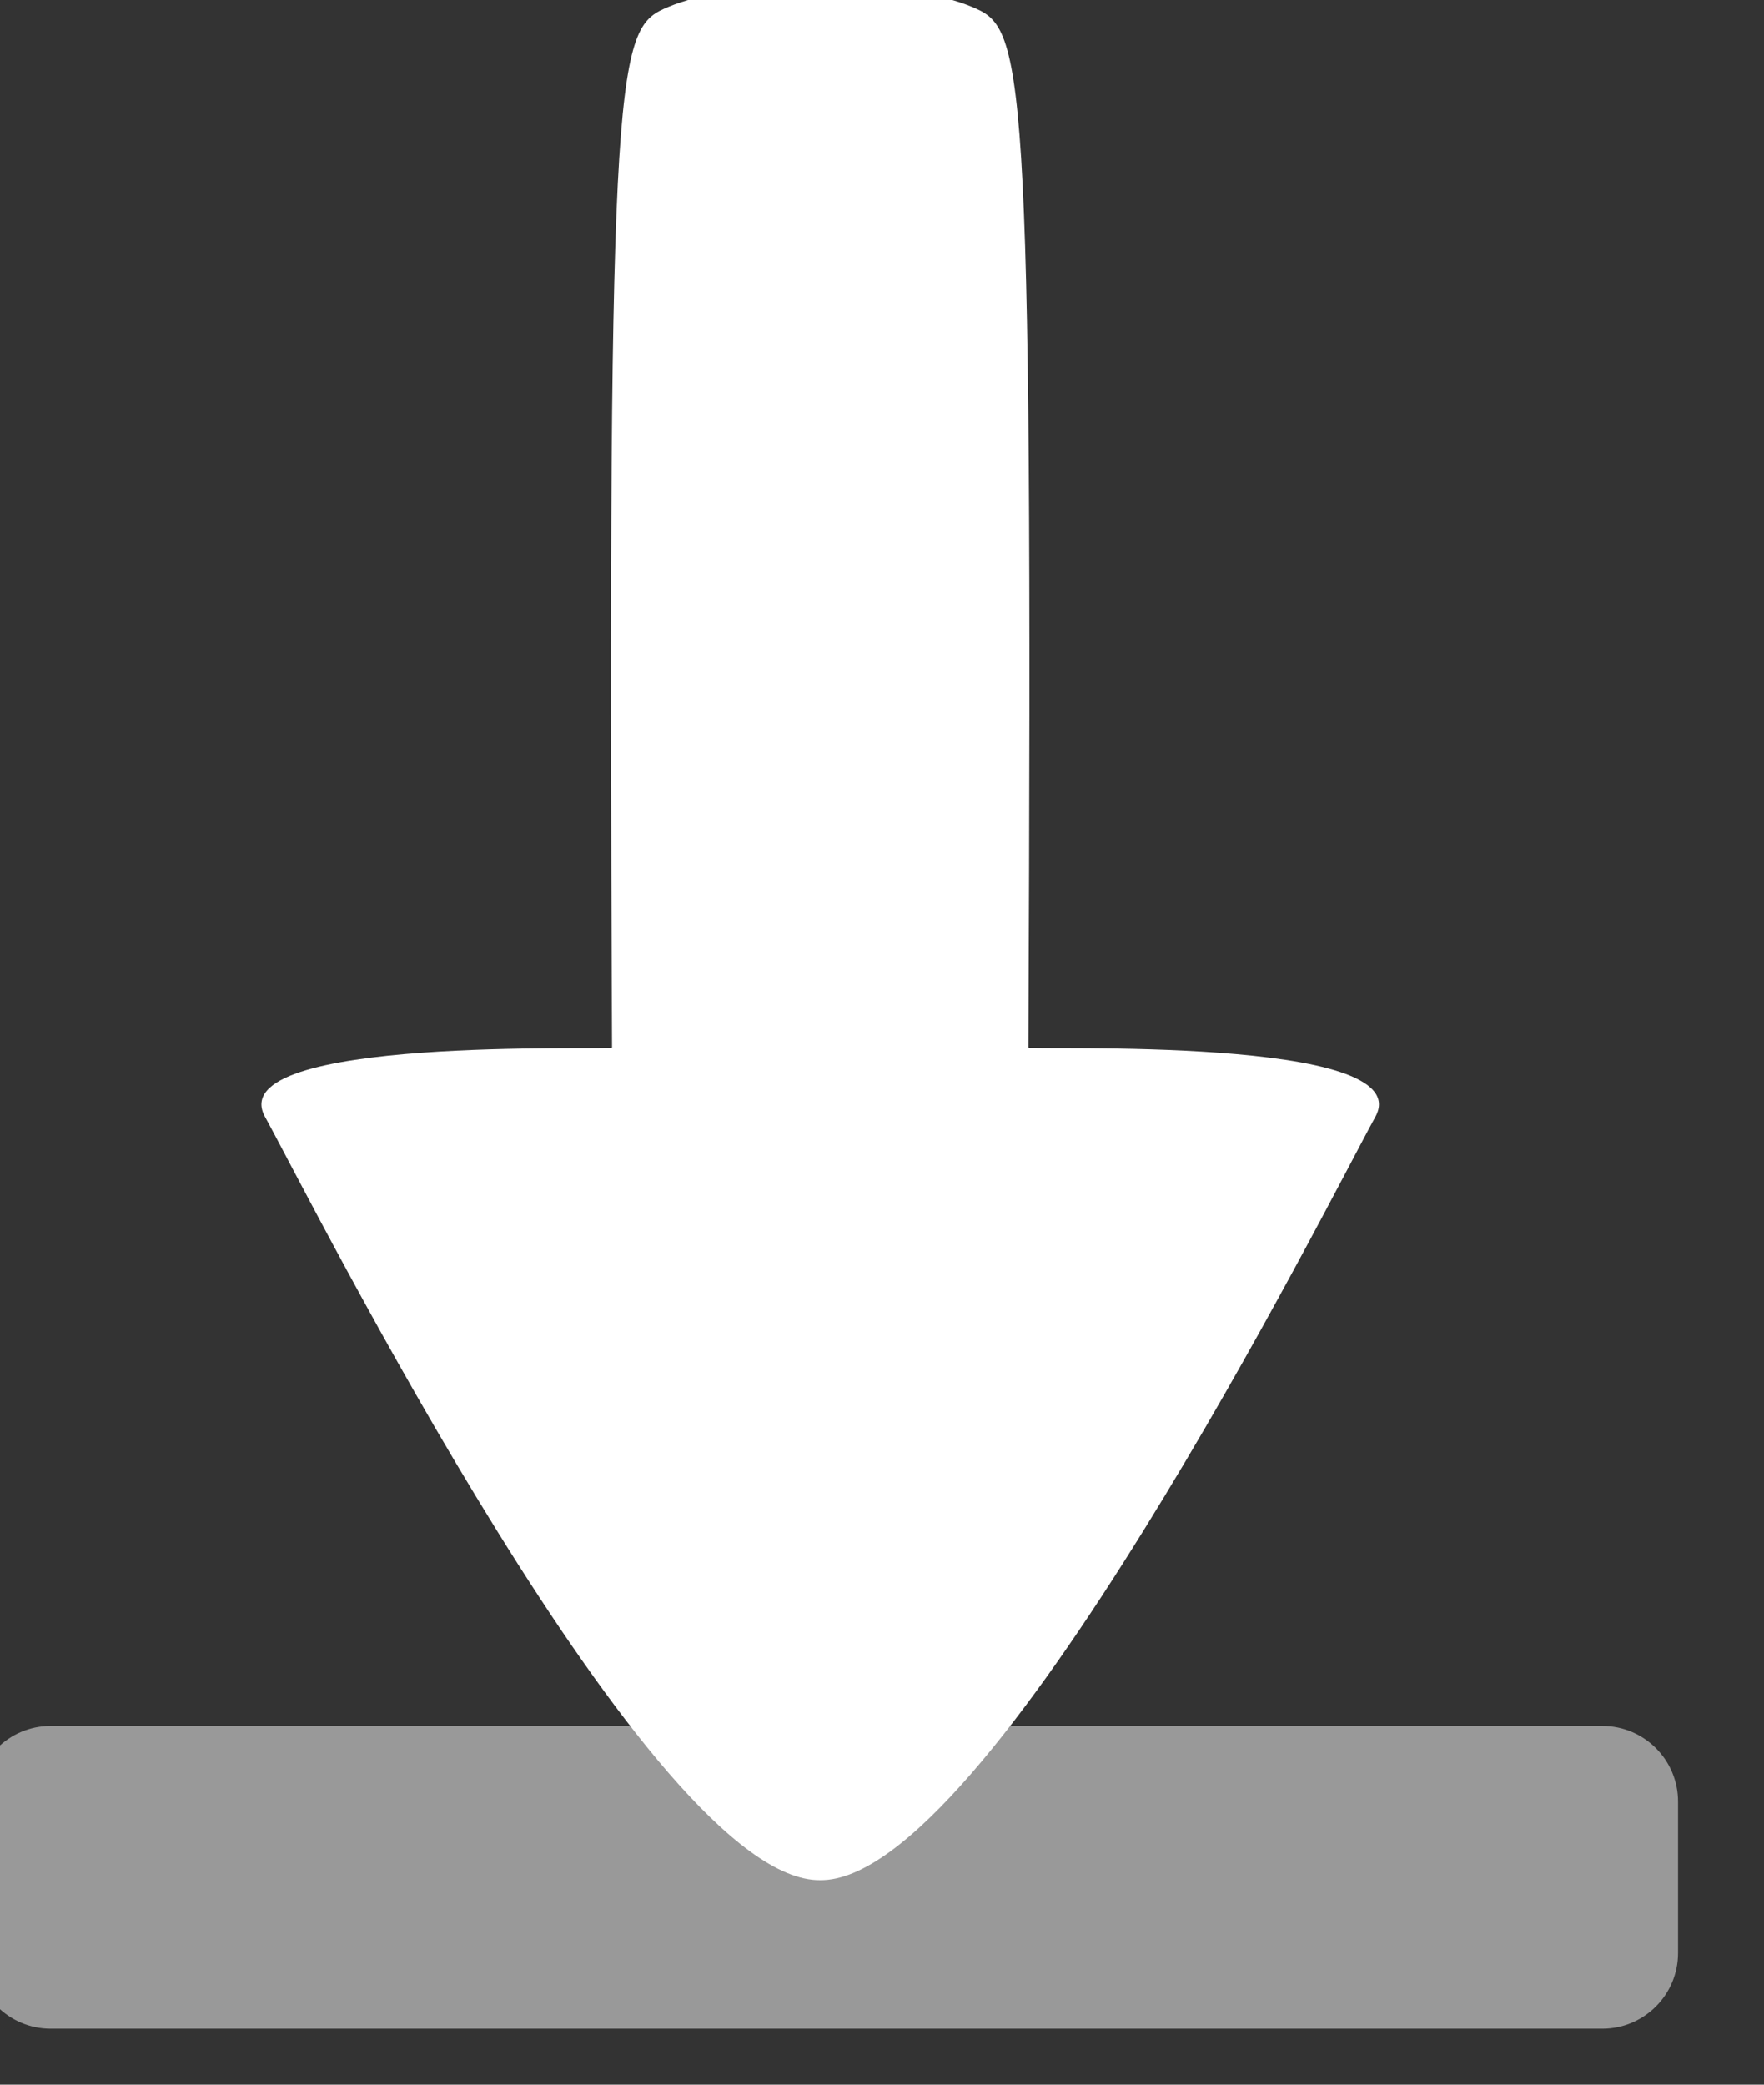
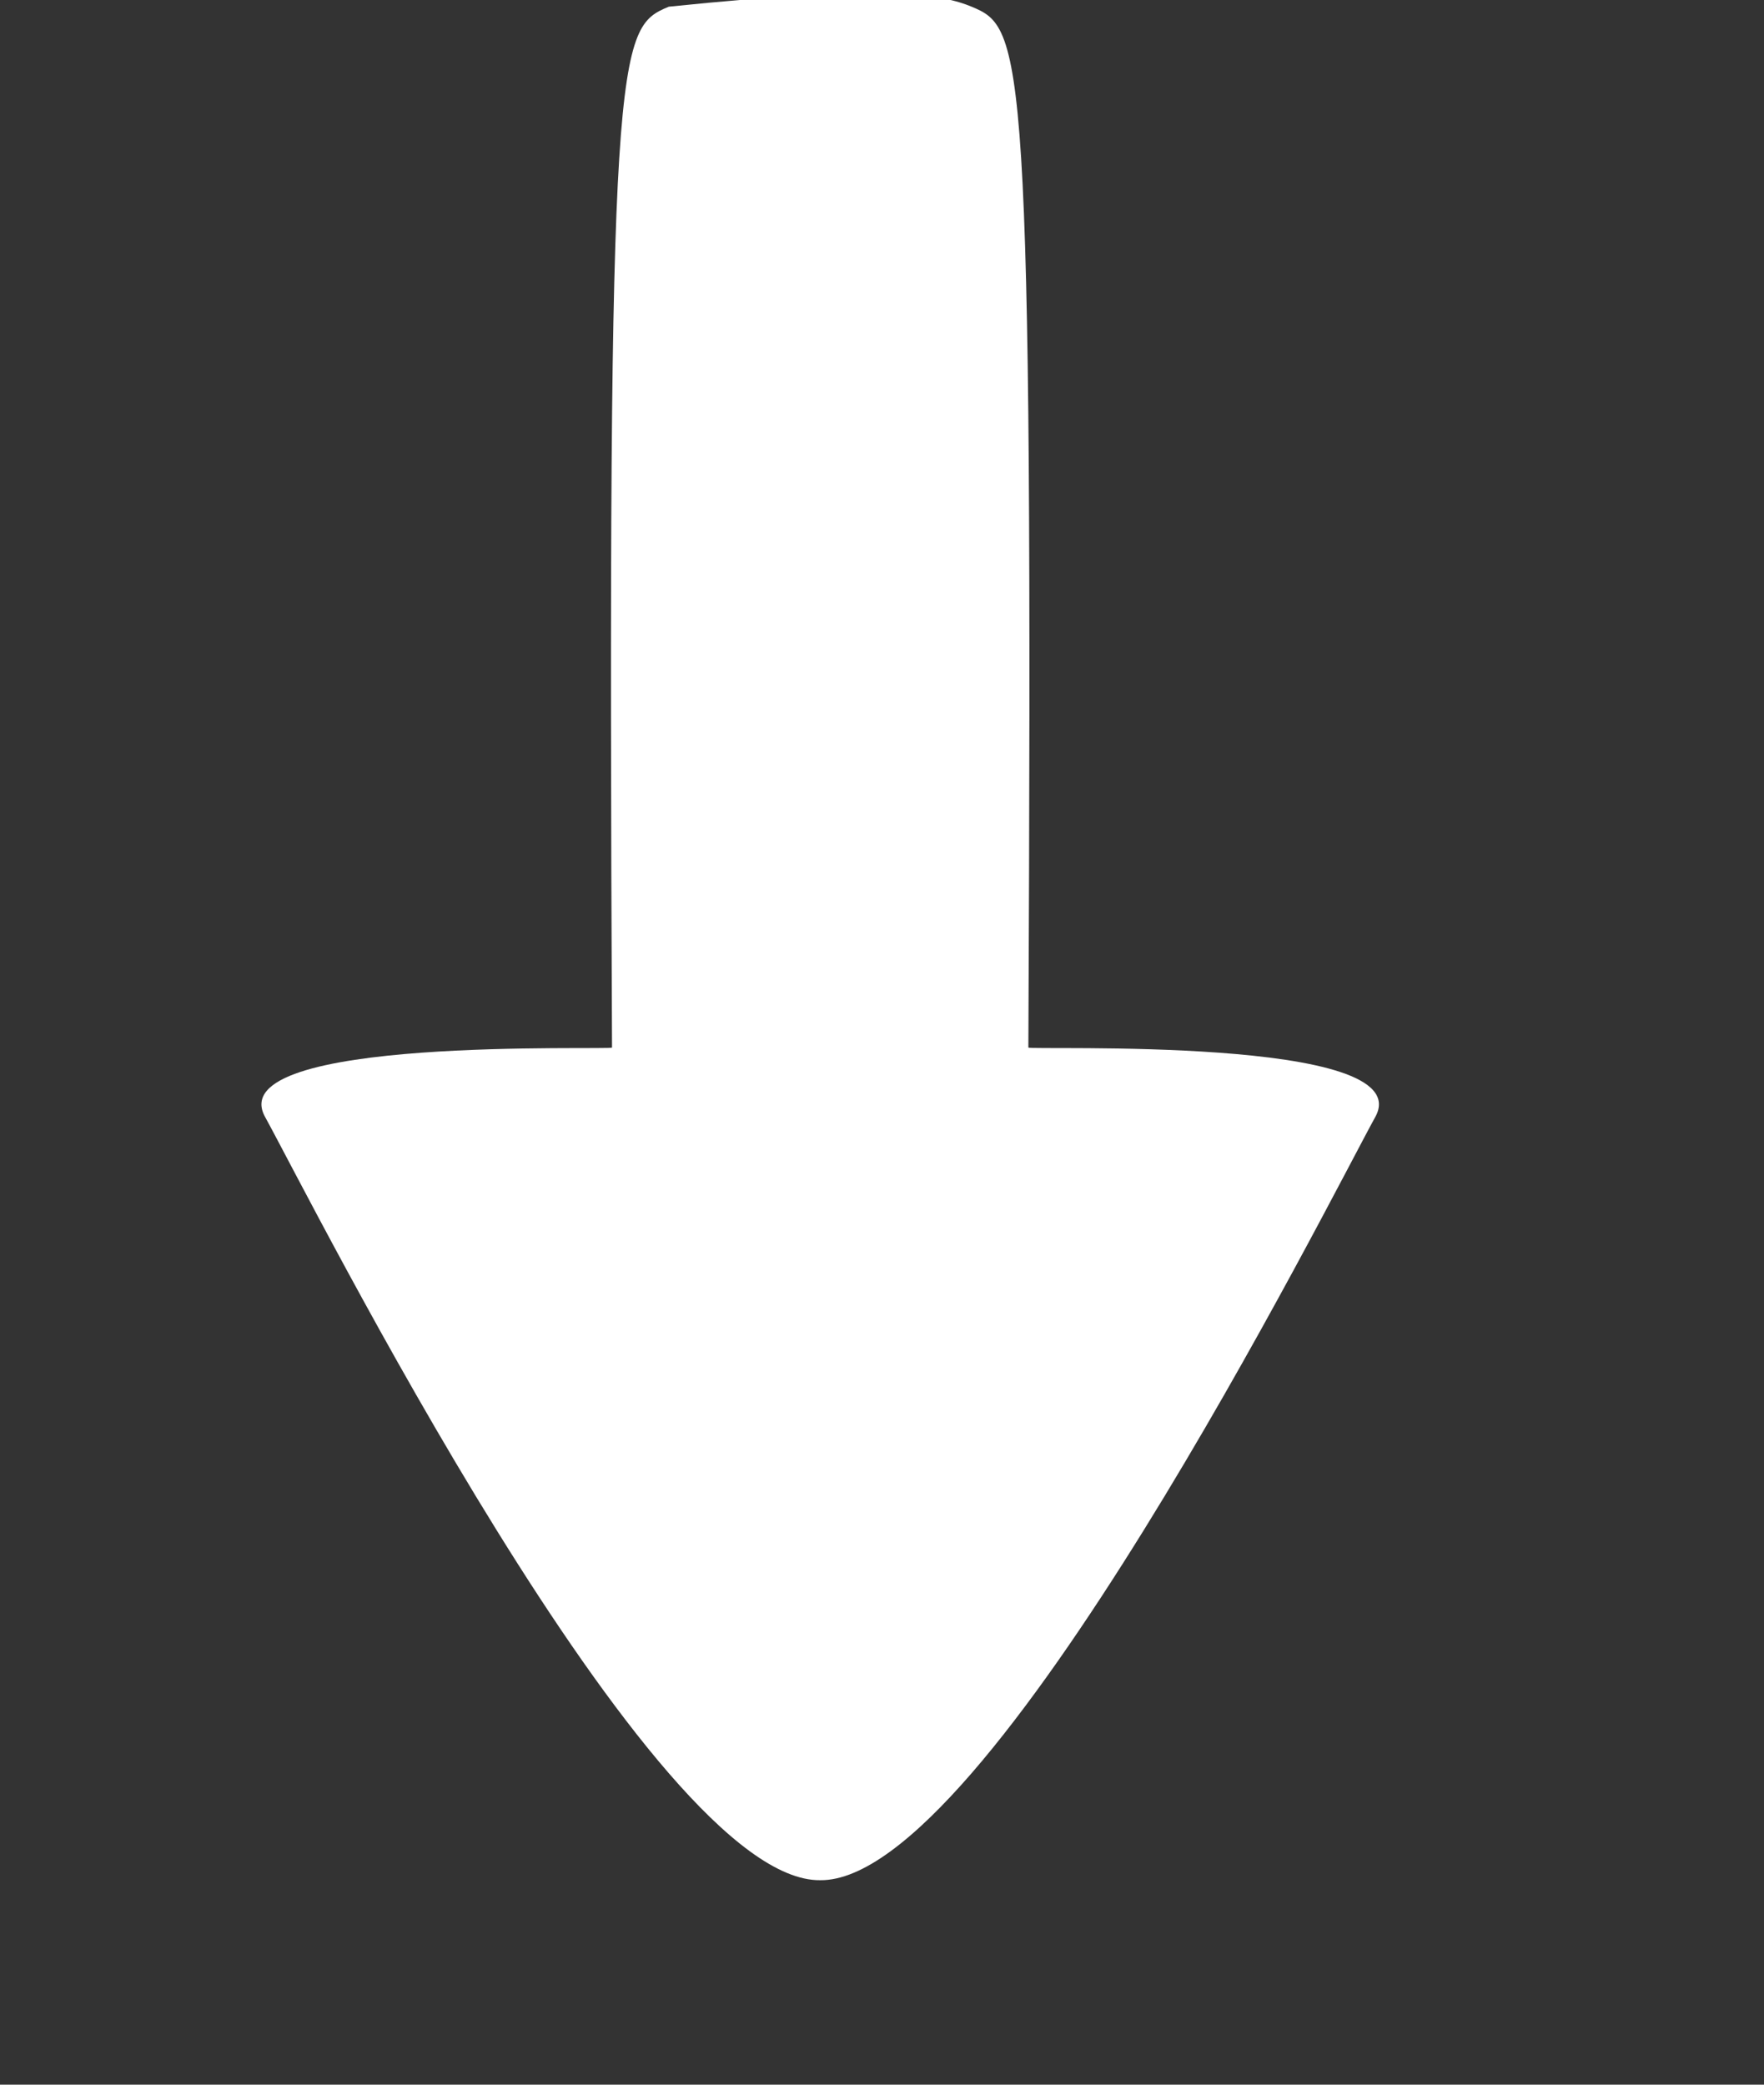
<svg xmlns="http://www.w3.org/2000/svg" xmlns:ns1="http://www.serif.com/" width="22px" height="26px" version="1.1" xml:space="preserve" style="fill-rule:evenodd;clip-rule:evenodd;stroke-linejoin:round;stroke-miterlimit:2;">
  <rect width="100%" height="100%" fill="#333333" stroke="none" />
  <g transform="matrix(1,0,0,1,-74.361,-180.008)">
    <g id="Download-Icon" ns1:id="Download Icon" transform="matrix(0.236,0,0,0.236,-103.423,67.958)">
      <g transform="matrix(1,0,0,1,7,-1)">
-         <path d="M835,571L835,579C835,581.208 833.208,583 831,583L749,583C746.792,583 745,581.208 745,579L745,571C745,568.792 746.792,567 749,567L831,567C833.208,567 835,568.792 835,571Z" style="fill:white;fill-opacity:0.5;" />
-       </g>
+         </g>
      <g transform="matrix(-3.667,0,0,3.667,4360.99,-1087)">
-         <path d="M972,453C974.424,453.029 979.348,443.18 980,442C980.652,440.82 975,441.045 975,441C975.068,426.507 974.927,426.311 974.182,426C973.777,425.831 973.005,425.67 972,425.727C970.995,425.67 970.223,425.831 969.818,426C969.073,426.311 968.932,426.507 969,441C969,441.045 963.348,440.82 964,442C964.652,443.18 969.576,453.029 972,453Z" style="fill:white;" />
+         <path d="M972,453C974.424,453.029 979.348,443.18 980,442C980.652,440.82 975,441.045 975,441C975.068,426.507 974.927,426.311 974.182,426C970.995,425.67 970.223,425.831 969.818,426C969.073,426.311 968.932,426.507 969,441C969,441.045 963.348,440.82 964,442C964.652,443.18 969.576,453.029 972,453Z" style="fill:white;" />
      </g>
    </g>
  </g>
</svg>